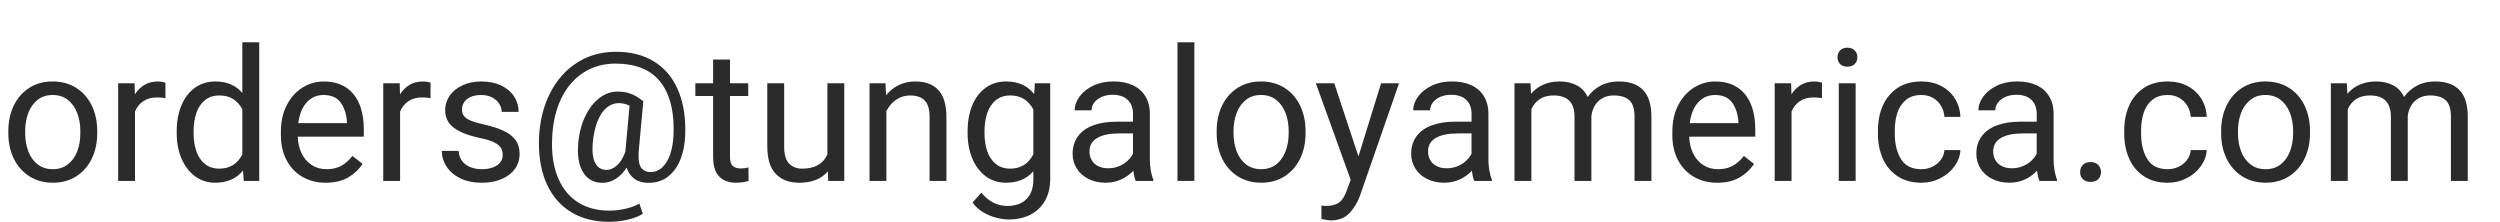
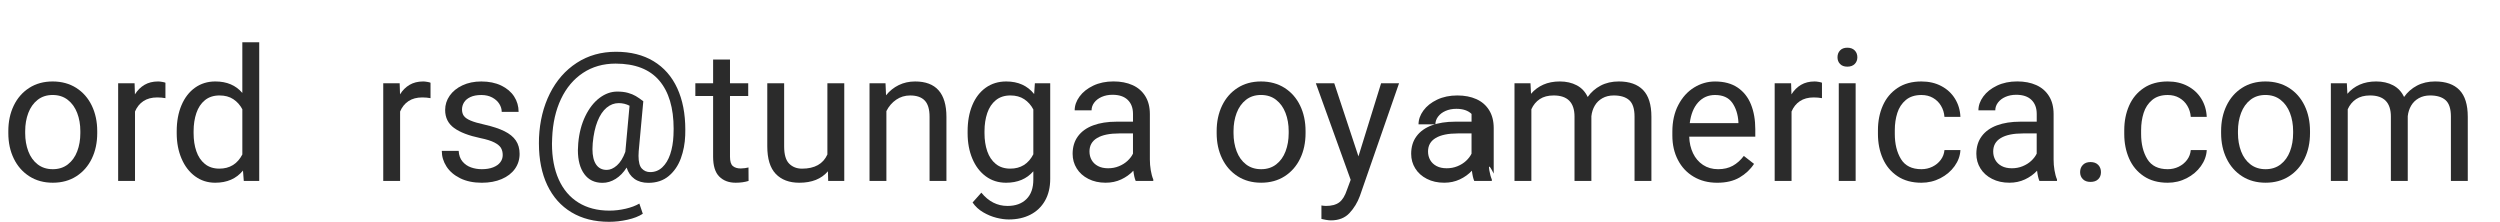
<svg xmlns="http://www.w3.org/2000/svg" version="1.1" x="0px" y="0px" width="202.875px" height="18px" viewBox="0 0 202.875 18" style="enable-background:new 0 0 202.875 18;" xml:space="preserve">
  <style type="text/css">
	.st0{fill:#2B2B2B;}
</style>
  <g id="Mail">
    <g>
      <path class="st0" d="M1.114,8.573c0.293-0.61,0.712-1.09,1.256-1.439c0.545-0.349,1.178-0.523,1.9-0.523    c0.732,0,1.372,0.175,1.92,0.523c0.546,0.35,0.967,0.829,1.26,1.439S7.89,9.872,7.89,10.639v0.168    c0,0.768-0.146,1.454-0.439,2.062c-0.293,0.607-0.712,1.086-1.257,1.436c-0.544,0.349-1.181,0.523-1.907,0.523    c-0.729,0-1.364-0.175-1.908-0.523c-0.545-0.35-0.965-0.828-1.26-1.436c-0.296-0.608-0.443-1.295-0.443-2.062v-0.168    C0.675,9.872,0.821,9.184,1.114,8.573z M2.297,12.279c0.169,0.444,0.421,0.797,0.759,1.059c0.336,0.261,0.746,0.392,1.23,0.392    c0.478,0,0.886-0.131,1.223-0.392c0.337-0.262,0.59-0.614,0.758-1.059c0.169-0.444,0.253-0.935,0.253-1.473v-0.168    c0-0.537-0.086-1.027-0.257-1.473C6.092,8.723,5.839,8.368,5.501,8.104c-0.336-0.264-0.746-0.396-1.23-0.396    c-0.479,0-0.885,0.132-1.219,0.396C2.717,8.368,2.466,8.723,2.297,9.166c-0.168,0.445-0.253,0.936-0.253,1.473v0.168    C2.044,11.345,2.129,11.835,2.297,12.279z" />
      <path class="st0" d="M13.154,6.644c0.133,0.021,0.223,0.045,0.271,0.069v1.252c-0.21-0.038-0.432-0.059-0.666-0.059    c-0.45,0-0.824,0.101-1.125,0.301c-0.3,0.2-0.526,0.481-0.678,0.842v5.633H9.588V6.757h1.333l0.029,0.901    c0.205-0.332,0.464-0.59,0.776-0.773c0.312-0.183,0.679-0.274,1.099-0.274C12.913,6.61,13.023,6.621,13.154,6.644z" />
      <path class="st0" d="M21.036,3.432v11.25h-1.253l-0.065-0.842c-0.538,0.658-1.289,0.988-2.256,0.988    c-0.611,0-1.153-0.173-1.627-0.52s-0.841-0.825-1.102-1.436c-0.262-0.61-0.393-1.299-0.393-2.066v-0.153    c0-0.801,0.13-1.506,0.389-2.116s0.625-1.084,1.099-1.422c0.474-0.336,1.022-0.505,1.647-0.505c0.933,0,1.663,0.311,2.19,0.931    V3.432H21.036z M19.666,12.535V8.866c-0.186-0.347-0.431-0.62-0.736-0.82c-0.305-0.2-0.677-0.3-1.116-0.3    c-0.475,0-0.868,0.128-1.184,0.384c-0.314,0.257-0.547,0.604-0.695,1.044c-0.149,0.439-0.224,0.933-0.224,1.479v0.153    c0,0.548,0.074,1.037,0.224,1.469c0.148,0.433,0.379,0.775,0.691,1.029s0.703,0.381,1.172,0.381    C18.643,13.686,19.266,13.303,19.666,12.535z" />
-       <path class="st0" d="M29.524,11.093h-5.361c0.015,0.493,0.117,0.94,0.308,1.341s0.46,0.716,0.81,0.948    c0.349,0.231,0.758,0.348,1.227,0.348c0.459,0,0.855-0.093,1.19-0.278c0.334-0.186,0.634-0.451,0.897-0.799l0.827,0.645    c-0.293,0.45-0.684,0.817-1.172,1.103c-0.488,0.286-1.094,0.429-1.816,0.429s-1.36-0.163-1.911-0.49    c-0.553-0.327-0.979-0.781-1.278-1.363c-0.301-0.58-0.45-1.239-0.45-1.977v-0.315c0-0.825,0.16-1.547,0.482-2.164    c0.322-0.618,0.749-1.09,1.278-1.417c0.53-0.327,1.098-0.491,1.703-0.491c0.737,0,1.349,0.165,1.835,0.494    c0.485,0.33,0.846,0.785,1.08,1.366s0.352,1.252,0.352,2.014V11.093z M28.155,9.892c-0.04-0.62-0.207-1.139-0.502-1.557    c-0.296-0.417-0.761-0.626-1.396-0.626c-0.547,0-1.002,0.199-1.366,0.597c-0.363,0.398-0.592,0.961-0.685,1.688h3.948V9.892z" />
      <path class="st0" d="M34.666,6.644c0.133,0.021,0.223,0.045,0.271,0.069v1.252c-0.21-0.038-0.432-0.059-0.666-0.059    c-0.45,0-0.824,0.101-1.125,0.301c-0.3,0.2-0.526,0.481-0.678,0.842v5.633H31.1V6.757h1.333l0.029,0.901    c0.205-0.332,0.464-0.59,0.776-0.773c0.312-0.183,0.679-0.274,1.099-0.274C34.425,6.61,34.535,6.621,34.666,6.644z" />
      <path class="st0" d="M36.846,10.383c-0.481-0.352-0.722-0.838-0.722-1.458c0-0.42,0.122-0.806,0.366-1.157s0.59-0.632,1.036-0.842    c0.447-0.21,0.958-0.315,1.535-0.315c0.615,0,1.151,0.11,1.611,0.329c0.458,0.221,0.809,0.517,1.051,0.891    c0.241,0.373,0.362,0.79,0.362,1.248h-1.37c0-0.224-0.065-0.441-0.197-0.651s-0.323-0.382-0.575-0.517    c-0.251-0.134-0.546-0.201-0.882-0.201c-0.357,0-0.652,0.055-0.887,0.165c-0.234,0.109-0.406,0.254-0.517,0.432    c-0.109,0.179-0.165,0.37-0.165,0.575c0,0.21,0.051,0.385,0.15,0.523c0.101,0.14,0.281,0.266,0.542,0.377    c0.262,0.113,0.639,0.223,1.132,0.33c0.664,0.151,1.203,0.33,1.619,0.535c0.414,0.205,0.724,0.456,0.926,0.754    c0.203,0.298,0.305,0.659,0.305,1.084c0,0.459-0.128,0.865-0.381,1.22c-0.255,0.354-0.613,0.63-1.077,0.827    c-0.464,0.198-1.001,0.297-1.611,0.297c-0.674,0-1.256-0.121-1.747-0.362c-0.49-0.242-0.863-0.561-1.117-0.956    s-0.381-0.817-0.381-1.268h1.37c0.02,0.352,0.122,0.639,0.308,0.861c0.186,0.222,0.416,0.382,0.692,0.479    c0.275,0.098,0.567,0.146,0.875,0.146c0.356,0,0.663-0.05,0.919-0.15c0.257-0.1,0.451-0.236,0.582-0.41    c0.133-0.173,0.198-0.37,0.198-0.589c0-0.221-0.047-0.41-0.14-0.572c-0.093-0.16-0.271-0.31-0.534-0.446s-0.645-0.257-1.143-0.358    C38.038,11.008,37.326,10.734,36.846,10.383z" />
      <path class="st0" d="M53.035,4.966c0.845,0.511,1.485,1.24,1.923,2.19c0.437,0.949,0.655,2.071,0.655,3.365    c0,0.21-0.003,0.369-0.008,0.477c-0.024,0.654-0.143,1.271-0.354,1.853c-0.213,0.581-0.538,1.058-0.978,1.429    s-0.994,0.557-1.663,0.557c-0.449,0-0.824-0.108-1.124-0.322c-0.301-0.215-0.512-0.521-0.634-0.916    c-0.254,0.4-0.552,0.707-0.894,0.919c-0.342,0.213-0.695,0.319-1.062,0.319c-0.64,0-1.133-0.237-1.479-0.711    c-0.348-0.474-0.521-1.121-0.521-1.941c0-0.111,0.01-0.3,0.029-0.563c0.073-0.83,0.265-1.563,0.575-2.201    c0.31-0.637,0.693-1.128,1.149-1.472c0.457-0.345,0.937-0.517,1.439-0.517c0.332,0,0.621,0.034,0.868,0.103    c0.246,0.068,0.459,0.155,0.637,0.26c0.179,0.105,0.382,0.246,0.611,0.422l-0.373,4.057c-0.01,0.088-0.015,0.213-0.015,0.374    c0,0.498,0.09,0.843,0.271,1.032c0.181,0.191,0.405,0.286,0.674,0.286c0.381,0,0.71-0.129,0.985-0.388    c0.276-0.259,0.489-0.613,0.642-1.062c0.15-0.449,0.238-0.954,0.264-1.516c0.009-0.254,0.014-0.438,0.014-0.55    c0-1.699-0.391-3.005-1.172-3.919c-0.781-0.912-1.96-1.369-3.537-1.369c-1.006,0-1.889,0.252-2.647,0.754    c-0.76,0.504-1.354,1.209-1.784,2.117s-0.669,1.958-0.717,3.149c-0.011,0.225-0.016,0.386-0.016,0.483    c0,1.123,0.184,2.091,0.55,2.904c0.366,0.812,0.898,1.437,1.597,1.871s1.538,0.652,2.52,0.652c0.435,0,0.871-0.052,1.311-0.154    s0.811-0.242,1.113-0.418l0.279,0.828c-0.322,0.21-0.736,0.371-1.242,0.483C50.417,17.943,49.92,18,49.432,18    c-1.182,0-2.2-0.257-3.055-0.77s-1.508-1.246-1.963-2.201c-0.453-0.954-0.681-2.086-0.681-3.395c0-0.2,0.002-0.352,0.007-0.454    c0.059-1.338,0.354-2.535,0.883-3.593c0.53-1.057,1.256-1.886,2.18-2.486c0.922-0.601,1.984-0.9,3.186-0.9    C51.175,4.201,52.19,4.456,53.035,4.966z M50.062,13.426c0.273-0.242,0.5-0.606,0.681-1.096l0.008-0.059l0.337-3.691    c-0.273-0.141-0.566-0.212-0.879-0.212c-0.356,0-0.684,0.123-0.981,0.37c-0.298,0.246-0.545,0.614-0.74,1.102    c-0.195,0.489-0.324,1.082-0.388,1.78c-0.015,0.166-0.022,0.327-0.022,0.483c0,0.542,0.1,0.958,0.297,1.249    c0.198,0.29,0.484,0.436,0.861,0.436C49.512,13.788,49.788,13.667,50.062,13.426z" />
      <path class="st0" d="M60.747,14.682c-0.312,0.098-0.661,0.146-1.047,0.146c-0.552,0-0.995-0.166-1.329-0.498    c-0.335-0.332-0.502-0.871-0.502-1.619V7.789h-1.442V6.757h1.442V4.83h1.37v1.927h1.479v1.032h-1.479v4.93    c0,0.376,0.077,0.629,0.234,0.758c0.155,0.13,0.368,0.194,0.637,0.194c0.103,0,0.215-0.009,0.337-0.025    c0.122-0.018,0.22-0.035,0.293-0.056L60.747,14.682z" />
      <path class="st0" d="M68.512,6.757v7.925h-1.305l-0.021-0.783c-0.527,0.62-1.302,0.93-2.322,0.93    c-0.815,0-1.452-0.239-1.911-0.718s-0.688-1.226-0.688-2.241V6.757h1.369v5.127c0,0.659,0.136,1.124,0.407,1.396    c0.271,0.271,0.618,0.406,1.044,0.406c1.025,0,1.711-0.383,2.058-1.15V6.757H68.512z" />
      <path class="st0" d="M76.803,9.488v5.193h-1.369V9.475c0-0.605-0.131-1.045-0.393-1.318c-0.261-0.273-0.655-0.41-1.183-0.41    c-0.42,0-0.797,0.114-1.132,0.344c-0.334,0.229-0.6,0.537-0.795,0.923v5.669h-1.369V6.757h1.297l0.043,0.974    c0.288-0.355,0.633-0.632,1.033-0.827s0.842-0.293,1.326-0.293C75.955,6.61,76.803,7.57,76.803,9.488z" />
      <path class="st0" d="M85.225,6.757v7.757c0,0.688-0.142,1.28-0.424,1.775c-0.284,0.496-0.678,0.873-1.184,1.132    c-0.505,0.259-1.09,0.388-1.754,0.388c-0.308,0-0.645-0.046-1.011-0.139s-0.724-0.242-1.073-0.447    c-0.349-0.205-0.633-0.469-0.854-0.791l0.711-0.798c0.586,0.718,1.294,1.077,2.124,1.077c0.649,0,1.161-0.185,1.534-0.554    c0.374-0.368,0.561-0.895,0.561-1.578v-0.681c-0.537,0.62-1.274,0.93-2.212,0.93c-0.625,0-1.173-0.173-1.645-0.52    c-0.471-0.347-0.835-0.824-1.091-1.433c-0.257-0.607-0.385-1.297-0.385-2.069v-0.153c0-0.801,0.127-1.506,0.381-2.116    s0.617-1.084,1.092-1.422c0.473-0.336,1.027-0.505,1.662-0.505c0.967,0,1.721,0.34,2.264,1.019l0.059-0.872H85.225z     M83.855,12.521V8.881c-0.186-0.352-0.432-0.629-0.74-0.831c-0.307-0.203-0.681-0.304-1.12-0.304    c-0.474,0-0.868,0.128-1.183,0.384c-0.315,0.257-0.547,0.604-0.696,1.044c-0.148,0.439-0.224,0.933-0.224,1.479v0.153    c0,0.548,0.075,1.037,0.224,1.469c0.149,0.433,0.38,0.775,0.692,1.029s0.703,0.381,1.172,0.381    C82.83,13.686,83.455,13.297,83.855,12.521z" />
      <path class="st0" d="M93.384,13.813c0.049,0.296,0.117,0.546,0.205,0.751v0.117h-1.428c-0.083-0.19-0.146-0.466-0.19-0.828    c-0.273,0.293-0.602,0.529-0.985,0.707c-0.383,0.179-0.805,0.268-1.264,0.268c-0.527,0-0.994-0.104-1.402-0.312    c-0.407-0.207-0.723-0.489-0.944-0.846c-0.223-0.356-0.333-0.752-0.333-1.187c0-0.562,0.145-1.037,0.436-1.428    c0.29-0.391,0.703-0.686,1.237-0.883c0.535-0.198,1.166-0.297,1.894-0.297h1.333v-0.63c0-0.483-0.143-0.863-0.429-1.139    c-0.285-0.276-0.697-0.414-1.234-0.414c-0.327,0-0.62,0.058-0.879,0.172c-0.259,0.115-0.46,0.269-0.604,0.462    c-0.145,0.192-0.217,0.401-0.217,0.626H87.21c0-0.386,0.132-0.759,0.396-1.12s0.635-0.656,1.113-0.883    c0.479-0.228,1.025-0.341,1.641-0.341c0.586,0,1.1,0.099,1.542,0.297c0.441,0.197,0.787,0.495,1.036,0.894    c0.249,0.397,0.374,0.885,0.374,1.461v3.691C93.312,13.231,93.335,13.519,93.384,13.813z M90.795,13.491    c0.271-0.109,0.504-0.255,0.7-0.436c0.194-0.181,0.344-0.376,0.446-0.586v-1.641h-1.113c-0.781,0-1.38,0.123-1.794,0.37    c-0.416,0.246-0.623,0.611-0.623,1.095c0,0.259,0.059,0.491,0.176,0.696s0.288,0.367,0.513,0.486c0.225,0.12,0.498,0.18,0.82,0.18    C90.232,13.656,90.524,13.602,90.795,13.491z" />
-       <path class="st0" d="M95.553,14.682V3.432h1.369v11.25H95.553z" />
      <path class="st0" d="M99.171,8.573c0.293-0.61,0.712-1.09,1.256-1.439c0.545-0.349,1.178-0.523,1.9-0.523    c0.732,0,1.372,0.175,1.92,0.523c0.546,0.35,0.967,0.829,1.26,1.439s0.439,1.299,0.439,2.065v0.168    c0,0.768-0.146,1.454-0.439,2.062c-0.293,0.607-0.712,1.086-1.257,1.436c-0.544,0.349-1.181,0.523-1.907,0.523    c-0.729,0-1.364-0.175-1.908-0.523c-0.545-0.35-0.965-0.828-1.26-1.436c-0.296-0.608-0.443-1.295-0.443-2.062v-0.168    C98.731,9.872,98.878,9.184,99.171,8.573z M100.354,12.279c0.169,0.444,0.421,0.797,0.759,1.059    c0.336,0.261,0.746,0.392,1.23,0.392c0.478,0,0.886-0.131,1.223-0.392c0.337-0.262,0.59-0.614,0.758-1.059    c0.169-0.444,0.253-0.935,0.253-1.473v-0.168c0-0.537-0.086-1.027-0.257-1.473c-0.171-0.443-0.424-0.798-0.762-1.062    c-0.336-0.264-0.746-0.396-1.23-0.396c-0.479,0-0.885,0.132-1.219,0.396c-0.335,0.264-0.586,0.618-0.755,1.062    c-0.168,0.445-0.253,0.936-0.253,1.473v0.168C100.101,11.345,100.186,11.835,100.354,12.279z" />
      <path class="st0" d="M113.533,6.757l-3.179,9.147c-0.195,0.532-0.478,0.995-0.846,1.389c-0.369,0.393-0.871,0.59-1.505,0.59    c-0.104,0-0.236-0.014-0.399-0.041c-0.164-0.026-0.287-0.053-0.37-0.076v-1.092c0.054,0.01,0.114,0.019,0.184,0.025    c0.067,0.008,0.129,0.012,0.183,0.012c0.464,0,0.824-0.097,1.08-0.29c0.257-0.192,0.466-0.53,0.626-1.015l0.301-0.812    l-2.827-7.837h1.494l1.963,5.933l1.839-5.933H113.533z" />
-       <path class="st0" d="M120.857,13.813c0.049,0.296,0.117,0.546,0.205,0.751v0.117h-1.428c-0.083-0.19-0.146-0.466-0.19-0.828    c-0.273,0.293-0.602,0.529-0.985,0.707c-0.383,0.179-0.805,0.268-1.264,0.268c-0.527,0-0.994-0.104-1.402-0.312    c-0.407-0.207-0.723-0.489-0.944-0.846c-0.223-0.356-0.333-0.752-0.333-1.187c0-0.562,0.145-1.037,0.436-1.428    c0.29-0.391,0.703-0.686,1.237-0.883c0.535-0.198,1.166-0.297,1.894-0.297h1.333v-0.63c0-0.483-0.143-0.863-0.429-1.139    c-0.285-0.276-0.697-0.414-1.234-0.414c-0.327,0-0.62,0.058-0.879,0.172c-0.259,0.115-0.46,0.269-0.604,0.462    c-0.145,0.192-0.217,0.401-0.217,0.626h-1.369c0-0.386,0.132-0.759,0.396-1.12s0.635-0.656,1.113-0.883    c0.479-0.228,1.025-0.341,1.641-0.341c0.586,0,1.1,0.099,1.542,0.297c0.441,0.197,0.787,0.495,1.036,0.894    c0.249,0.397,0.374,0.885,0.374,1.461v3.691C120.785,13.231,120.809,13.519,120.857,13.813z M118.269,13.491    c0.271-0.109,0.504-0.255,0.7-0.436c0.194-0.181,0.344-0.376,0.446-0.586v-1.641h-1.113c-0.781,0-1.38,0.123-1.794,0.37    c-0.416,0.246-0.623,0.611-0.623,1.095c0,0.259,0.059,0.491,0.176,0.696s0.288,0.367,0.513,0.486c0.225,0.12,0.498,0.18,0.82,0.18    C117.706,13.656,117.998,13.602,118.269,13.491z" />
+       <path class="st0" d="M120.857,13.813c0.049,0.296,0.117,0.546,0.205,0.751v0.117h-1.428c-0.083-0.19-0.146-0.466-0.19-0.828    c-0.273,0.293-0.602,0.529-0.985,0.707c-0.383,0.179-0.805,0.268-1.264,0.268c-0.527,0-0.994-0.104-1.402-0.312    c-0.407-0.207-0.723-0.489-0.944-0.846c-0.223-0.356-0.333-0.752-0.333-1.187c0-0.562,0.145-1.037,0.436-1.428    c0.29-0.391,0.703-0.686,1.237-0.883c0.535-0.198,1.166-0.297,1.894-0.297h1.333v-0.63c-0.285-0.276-0.697-0.414-1.234-0.414c-0.327,0-0.62,0.058-0.879,0.172c-0.259,0.115-0.46,0.269-0.604,0.462    c-0.145,0.192-0.217,0.401-0.217,0.626h-1.369c0-0.386,0.132-0.759,0.396-1.12s0.635-0.656,1.113-0.883    c0.479-0.228,1.025-0.341,1.641-0.341c0.586,0,1.1,0.099,1.542,0.297c0.441,0.197,0.787,0.495,1.036,0.894    c0.249,0.397,0.374,0.885,0.374,1.461v3.691C120.785,13.231,120.809,13.519,120.857,13.813z M118.269,13.491    c0.271-0.109,0.504-0.255,0.7-0.436c0.194-0.181,0.344-0.376,0.446-0.586v-1.641h-1.113c-0.781,0-1.38,0.123-1.794,0.37    c-0.416,0.246-0.623,0.611-0.623,1.095c0,0.259,0.059,0.491,0.176,0.696s0.288,0.367,0.513,0.486c0.225,0.12,0.498,0.18,0.82,0.18    C117.706,13.656,117.998,13.602,118.269,13.491z" />
      <path class="st0" d="M133.338,7.307c0.449,0.464,0.674,1.186,0.674,2.168v5.207h-1.369V9.459c0-0.629-0.144-1.072-0.429-1.329    c-0.286-0.256-0.705-0.384-1.257-0.384c-0.352,0-0.658,0.074-0.922,0.223c-0.264,0.149-0.471,0.351-0.619,0.604    c-0.149,0.254-0.241,0.54-0.275,0.856v5.252h-1.369V9.467c0-1.147-0.564-1.721-1.691-1.721c-0.455,0-0.831,0.099-1.129,0.296    c-0.298,0.198-0.524,0.473-0.681,0.824v5.815h-1.37V6.757h1.297l0.044,0.856c0.273-0.322,0.605-0.569,0.996-0.743    c0.391-0.173,0.837-0.26,1.341-0.26c0.521,0,0.979,0.104,1.373,0.312c0.393,0.207,0.689,0.523,0.89,0.948    c0.273-0.391,0.624-0.698,1.051-0.923c0.428-0.225,0.917-0.337,1.469-0.337C132.229,6.61,132.889,6.843,133.338,7.307z" />
      <path class="st0" d="M142.441,11.093h-5.361c0.015,0.493,0.117,0.94,0.308,1.341s0.46,0.716,0.81,0.948    c0.349,0.231,0.758,0.348,1.227,0.348c0.459,0,0.855-0.093,1.19-0.278c0.334-0.186,0.634-0.451,0.897-0.799l0.827,0.645    c-0.293,0.45-0.684,0.817-1.172,1.103c-0.488,0.286-1.094,0.429-1.816,0.429s-1.36-0.163-1.911-0.49    c-0.553-0.327-0.979-0.781-1.278-1.363c-0.301-0.58-0.45-1.239-0.45-1.977v-0.315c0-0.825,0.16-1.547,0.482-2.164    c0.322-0.618,0.749-1.09,1.278-1.417c0.53-0.327,1.098-0.491,1.703-0.491c0.737,0,1.349,0.165,1.835,0.494    c0.485,0.33,0.846,0.785,1.08,1.366s0.352,1.252,0.352,2.014V11.093z M141.072,9.892c-0.04-0.62-0.207-1.139-0.502-1.557    c-0.296-0.417-0.761-0.626-1.396-0.626c-0.547,0-1.002,0.199-1.366,0.597c-0.363,0.398-0.592,0.961-0.685,1.688h3.948V9.892z" />
      <path class="st0" d="M147.582,6.644c0.133,0.021,0.223,0.045,0.271,0.069v1.252c-0.21-0.038-0.432-0.059-0.666-0.059    c-0.45,0-0.824,0.101-1.125,0.301c-0.3,0.2-0.526,0.481-0.678,0.842v5.633h-1.369V6.757h1.333l0.029,0.901    c0.205-0.332,0.464-0.59,0.776-0.773c0.312-0.183,0.679-0.274,1.099-0.274C147.341,6.61,147.451,6.621,147.582,6.644z" />
      <path class="st0" d="M150.509,4.091c0.144,0.146,0.216,0.332,0.216,0.557c0,0.22-0.072,0.401-0.216,0.546    c-0.145,0.144-0.344,0.216-0.598,0.216s-0.45-0.072-0.589-0.216c-0.14-0.145-0.209-0.326-0.209-0.546    c0-0.225,0.069-0.41,0.209-0.557c0.139-0.146,0.335-0.22,0.589-0.22S150.364,3.944,150.509,4.091z M149.216,14.682V6.757h1.369    v7.925H149.216z" />
      <path class="st0" d="M159.089,12.177c-0.024,0.464-0.183,0.899-0.476,1.308c-0.293,0.407-0.678,0.733-1.154,0.978    c-0.476,0.244-0.987,0.366-1.534,0.366c-0.767,0-1.415-0.177-1.944-0.531c-0.53-0.354-0.927-0.83-1.19-1.428    c-0.264-0.599-0.396-1.264-0.396-1.996v-0.308c0-0.732,0.132-1.397,0.396-1.996c0.264-0.598,0.66-1.074,1.19-1.428    c0.529-0.354,1.178-0.531,1.944-0.531c0.605,0,1.144,0.124,1.615,0.374c0.471,0.248,0.841,0.592,1.109,1.028    c0.269,0.438,0.415,0.927,0.439,1.469h-1.296c-0.025-0.327-0.117-0.626-0.279-0.897c-0.16-0.271-0.378-0.484-0.651-0.641    s-0.586-0.234-0.938-0.234c-0.522,0-0.944,0.136-1.267,0.406c-0.322,0.271-0.553,0.62-0.689,1.048    c-0.137,0.427-0.205,0.895-0.205,1.402v0.308c0,0.811,0.168,1.489,0.502,2.036c0.335,0.547,0.888,0.82,1.659,0.82    c0.317,0,0.614-0.067,0.89-0.201c0.276-0.135,0.502-0.32,0.678-0.557c0.176-0.237,0.275-0.502,0.301-0.795H159.089z" />
      <path class="st0" d="M166.721,13.813c0.049,0.296,0.117,0.546,0.205,0.751v0.117h-1.428c-0.083-0.19-0.146-0.466-0.19-0.828    c-0.273,0.293-0.602,0.529-0.985,0.707c-0.383,0.179-0.805,0.268-1.264,0.268c-0.527,0-0.994-0.104-1.402-0.312    c-0.407-0.207-0.723-0.489-0.944-0.846c-0.223-0.356-0.333-0.752-0.333-1.187c0-0.562,0.145-1.037,0.436-1.428    c0.29-0.391,0.703-0.686,1.237-0.883c0.535-0.198,1.166-0.297,1.894-0.297h1.333v-0.63c0-0.483-0.143-0.863-0.429-1.139    c-0.285-0.276-0.697-0.414-1.234-0.414c-0.327,0-0.62,0.058-0.879,0.172c-0.259,0.115-0.46,0.269-0.604,0.462    c-0.145,0.192-0.217,0.401-0.217,0.626h-1.369c0-0.386,0.132-0.759,0.396-1.12s0.635-0.656,1.113-0.883    c0.479-0.228,1.025-0.341,1.641-0.341c0.586,0,1.1,0.099,1.542,0.297c0.441,0.197,0.787,0.495,1.036,0.894    c0.249,0.397,0.374,0.885,0.374,1.461v3.691C166.648,13.231,166.672,13.519,166.721,13.813z M164.132,13.491    c0.271-0.109,0.504-0.255,0.7-0.436c0.194-0.181,0.344-0.376,0.446-0.586v-1.641h-1.113c-0.781,0-1.38,0.123-1.794,0.37    c-0.416,0.246-0.623,0.611-0.623,1.095c0,0.259,0.059,0.491,0.176,0.696s0.288,0.367,0.513,0.486c0.225,0.12,0.498,0.18,0.82,0.18    C163.569,13.656,163.861,13.602,164.132,13.491z" />
      <path class="st0" d="M170.27,13.382c0.148,0.153,0.223,0.351,0.223,0.589c0,0.234-0.074,0.426-0.223,0.572    c-0.149,0.146-0.358,0.219-0.627,0.219c-0.264,0-0.47-0.074-0.618-0.223c-0.149-0.149-0.224-0.338-0.224-0.568    c0-0.238,0.074-0.436,0.224-0.589c0.148-0.154,0.354-0.231,0.618-0.231C169.911,13.15,170.12,13.228,170.27,13.382z" />
      <path class="st0" d="M179.077,12.177c-0.024,0.464-0.183,0.899-0.476,1.308c-0.293,0.407-0.678,0.733-1.154,0.978    c-0.476,0.244-0.987,0.366-1.534,0.366c-0.767,0-1.415-0.177-1.944-0.531c-0.53-0.354-0.927-0.83-1.19-1.428    c-0.264-0.599-0.396-1.264-0.396-1.996v-0.308c0-0.732,0.132-1.397,0.396-1.996c0.264-0.598,0.66-1.074,1.19-1.428    c0.529-0.354,1.178-0.531,1.944-0.531c0.605,0,1.144,0.124,1.615,0.374c0.471,0.248,0.841,0.592,1.109,1.028    c0.269,0.438,0.415,0.927,0.439,1.469h-1.296c-0.025-0.327-0.117-0.626-0.279-0.897c-0.16-0.271-0.378-0.484-0.651-0.641    s-0.586-0.234-0.938-0.234c-0.522,0-0.944,0.136-1.267,0.406c-0.322,0.271-0.553,0.62-0.689,1.048    c-0.137,0.427-0.205,0.895-0.205,1.402v0.308c0,0.811,0.168,1.489,0.502,2.036c0.335,0.547,0.888,0.82,1.659,0.82    c0.317,0,0.614-0.067,0.89-0.201c0.276-0.135,0.502-0.32,0.678-0.557c0.176-0.237,0.275-0.502,0.301-0.795H179.077z" />
      <path class="st0" d="M180.682,8.573c0.293-0.61,0.712-1.09,1.256-1.439c0.545-0.349,1.178-0.523,1.9-0.523    c0.732,0,1.372,0.175,1.92,0.523c0.546,0.35,0.967,0.829,1.26,1.439s0.439,1.299,0.439,2.065v0.168    c0,0.768-0.146,1.454-0.439,2.062c-0.293,0.607-0.712,1.086-1.257,1.436c-0.544,0.349-1.181,0.523-1.907,0.523    c-0.729,0-1.364-0.175-1.908-0.523c-0.545-0.35-0.965-0.828-1.26-1.436c-0.296-0.608-0.443-1.295-0.443-2.062v-0.168    C180.242,9.872,180.389,9.184,180.682,8.573z M181.864,12.279c0.169,0.444,0.421,0.797,0.759,1.059    c0.336,0.261,0.746,0.392,1.23,0.392c0.478,0,0.886-0.131,1.223-0.392c0.337-0.262,0.59-0.614,0.758-1.059    c0.169-0.444,0.253-0.935,0.253-1.473v-0.168c0-0.537-0.086-1.027-0.257-1.473c-0.171-0.443-0.424-0.798-0.762-1.062    c-0.336-0.264-0.746-0.396-1.23-0.396c-0.479,0-0.885,0.132-1.219,0.396c-0.335,0.264-0.586,0.618-0.755,1.062    c-0.168,0.445-0.253,0.936-0.253,1.473v0.168C181.611,11.345,181.696,11.835,181.864,12.279z" />
      <path class="st0" d="M199.586,7.307c0.449,0.464,0.674,1.186,0.674,2.168v5.207h-1.369V9.459c0-0.629-0.144-1.072-0.429-1.329    c-0.286-0.256-0.705-0.384-1.257-0.384c-0.352,0-0.658,0.074-0.922,0.223c-0.264,0.149-0.471,0.351-0.619,0.604    c-0.149,0.254-0.241,0.54-0.275,0.856v5.252h-1.369V9.467c0-1.147-0.564-1.721-1.691-1.721c-0.455,0-0.831,0.099-1.129,0.296    c-0.298,0.198-0.524,0.473-0.681,0.824v5.815h-1.37V6.757h1.297l0.044,0.856c0.273-0.322,0.605-0.569,0.996-0.743    c0.391-0.173,0.837-0.26,1.341-0.26c0.521,0,0.979,0.104,1.373,0.312c0.393,0.207,0.689,0.523,0.89,0.948    c0.273-0.391,0.624-0.698,1.051-0.923c0.428-0.225,0.917-0.337,1.469-0.337C198.478,6.61,199.137,6.843,199.586,7.307z" />
    </g>
  </g>
  <g id="heebo-regular_15px">
</g>
</svg>